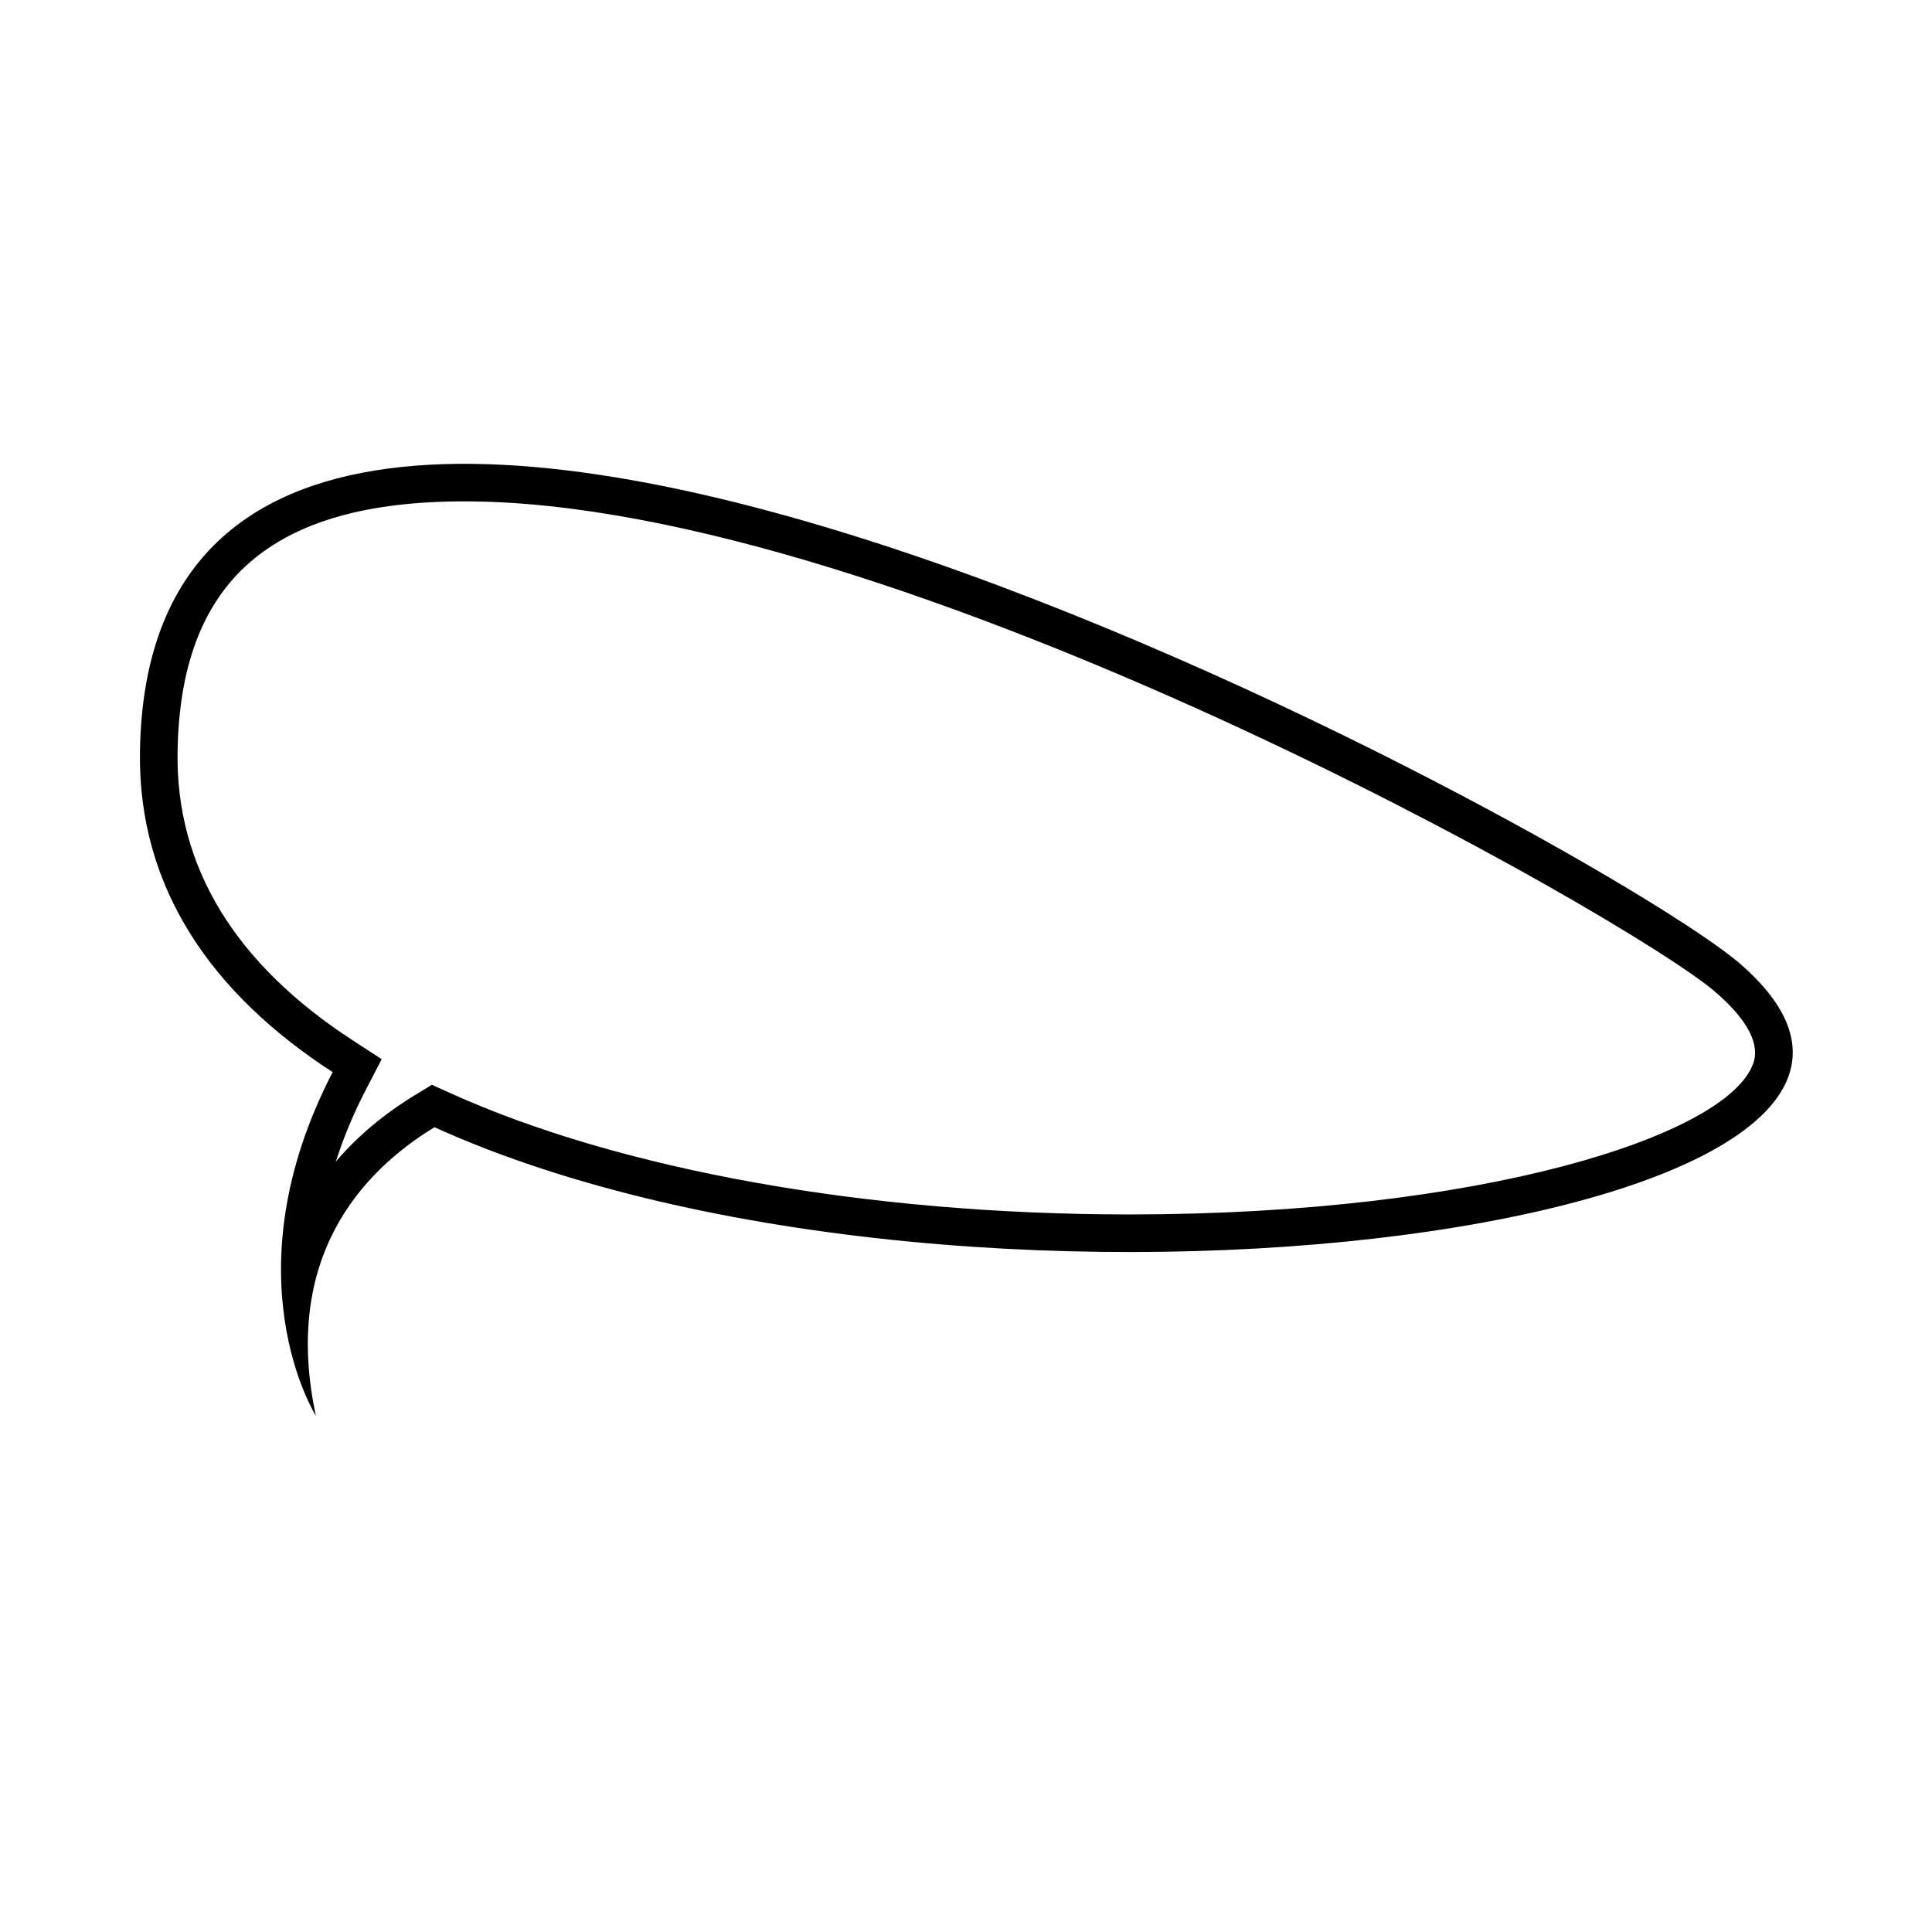
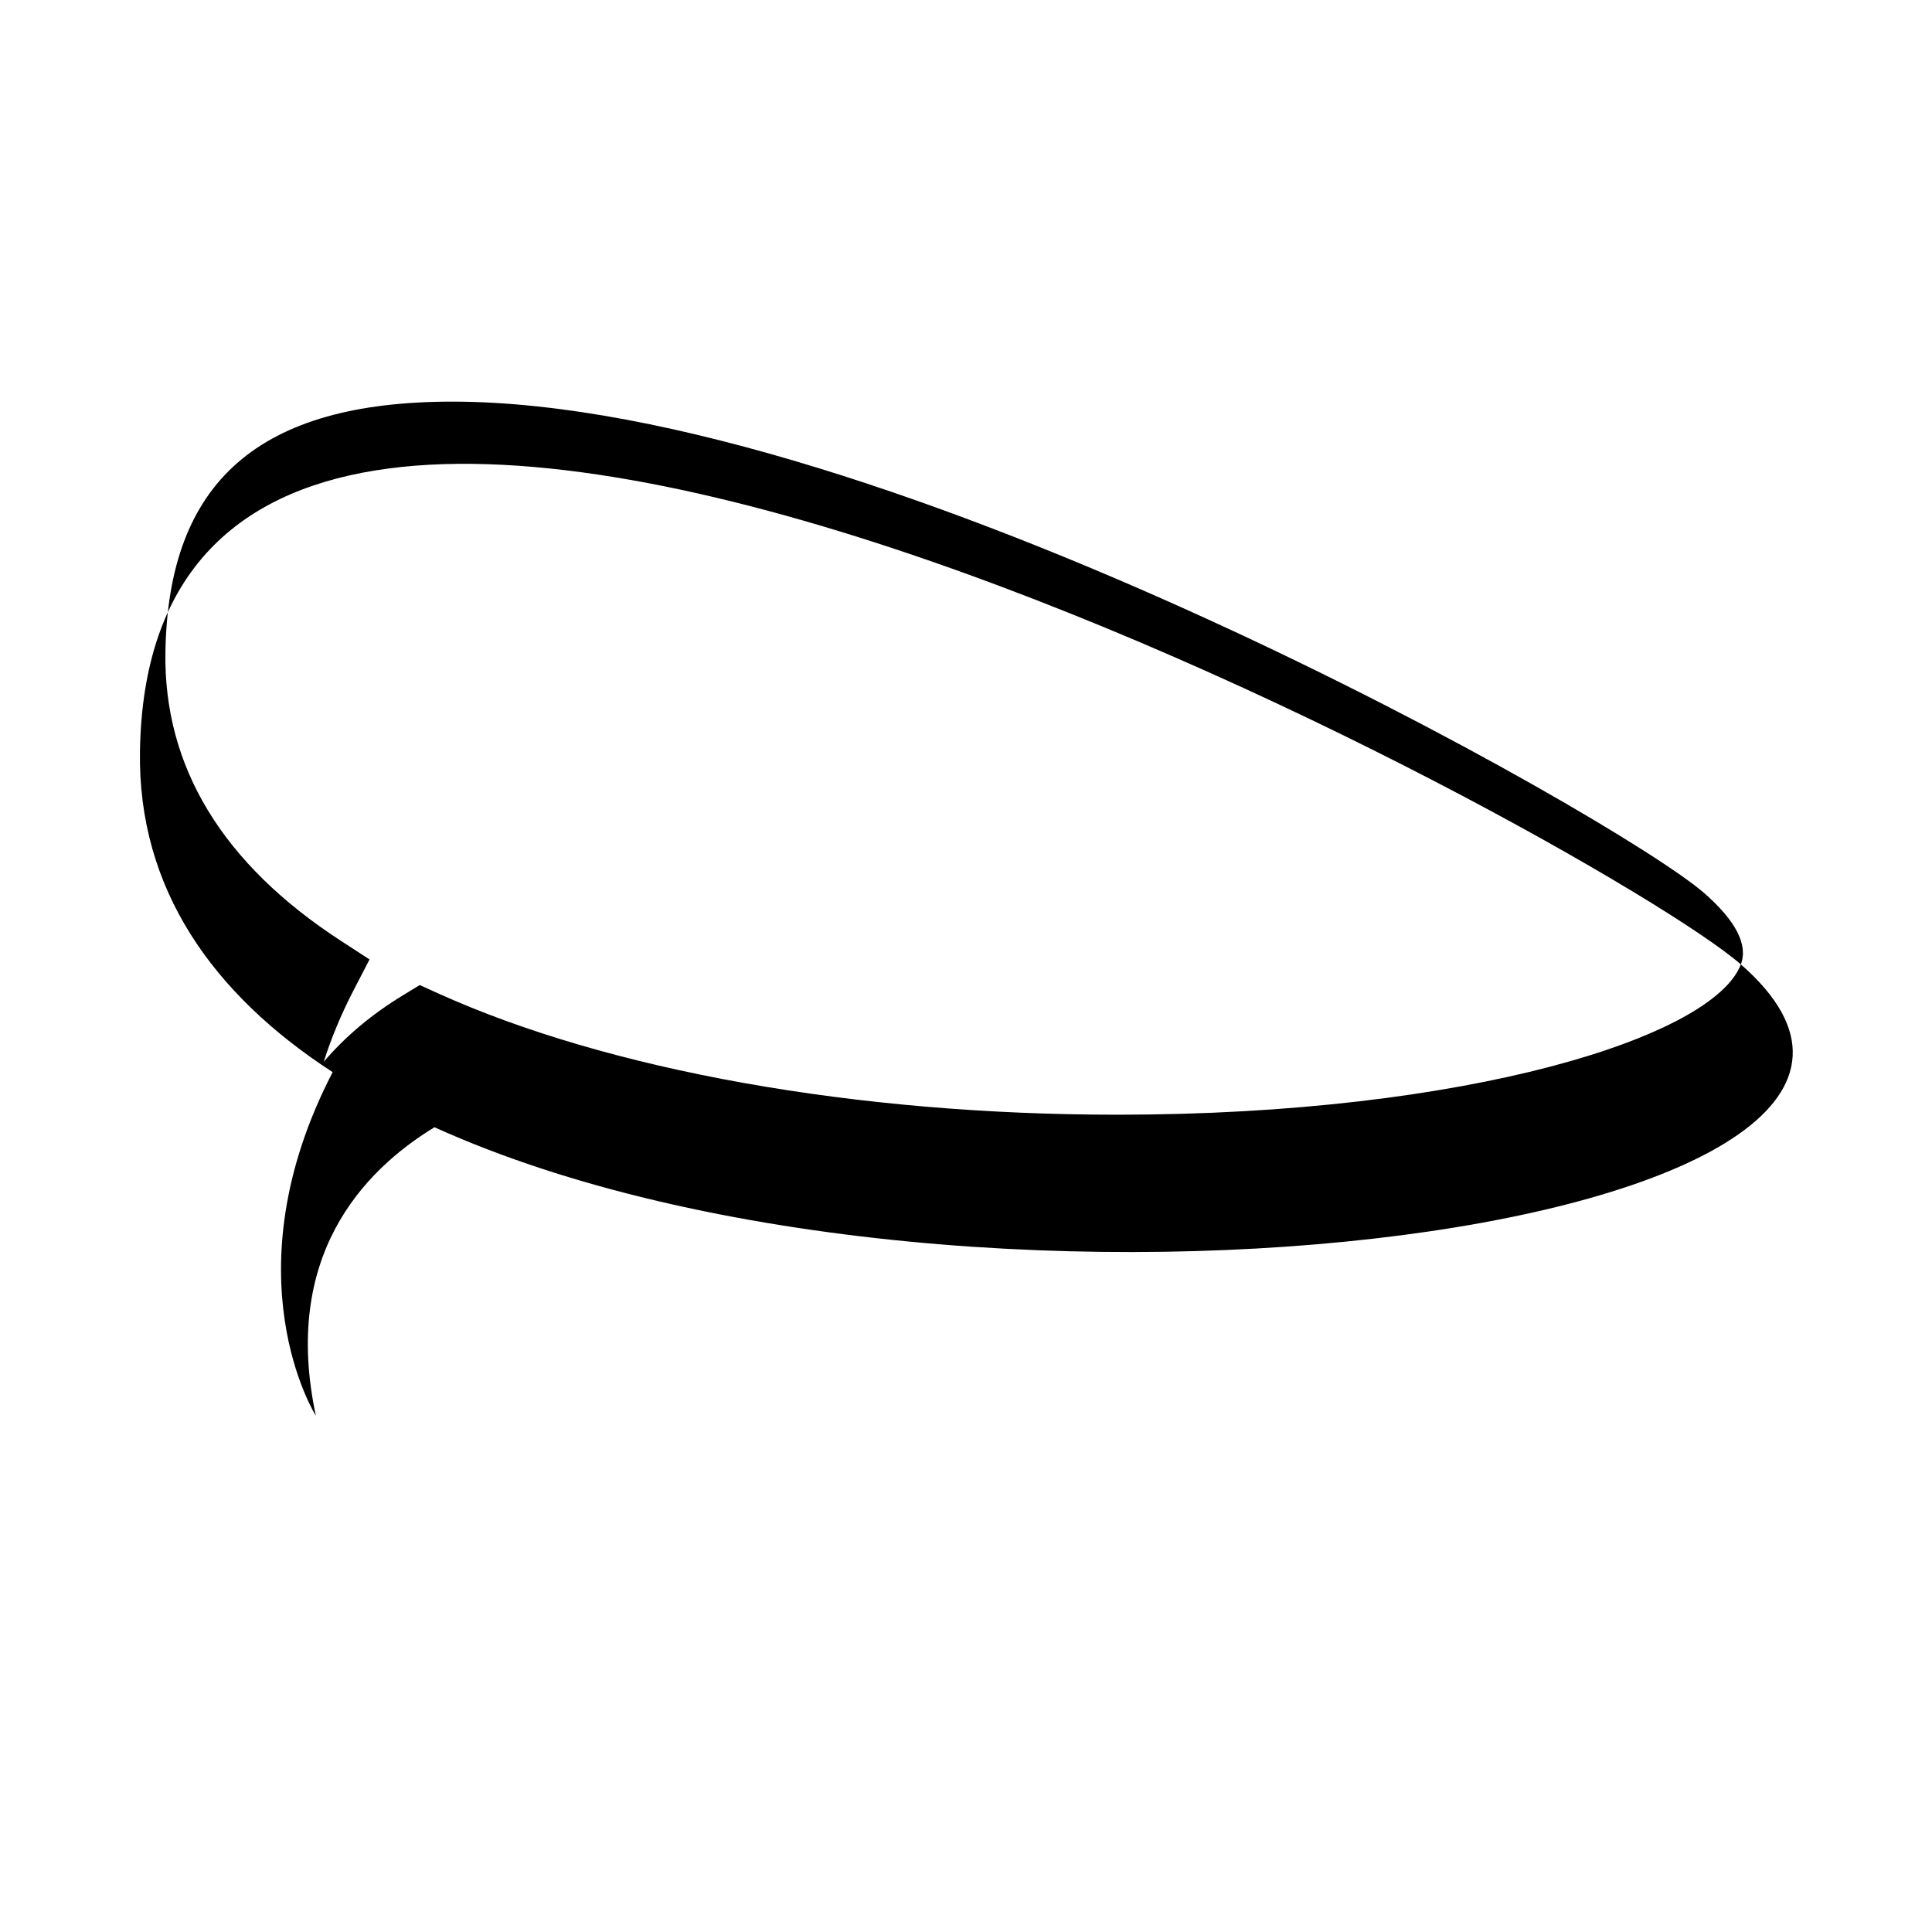
<svg xmlns="http://www.w3.org/2000/svg" fill="#000000" width="800px" height="800px" version="1.1" viewBox="144 144 512 512">
-   <path d="m605.34 399.57c-37.215-32.457-421.3-242.98-424.25-56.453-0.578 36.535 19.383 64.449 51.066 85.012-27.941 53.949-4.445 91.074-4.445 91.074-9.004-41.984 12.219-64.766 31.426-76.473 143.01 64.73 425.42 25.934 346.2-43.16zm3.219 26.43c-7.188 19.164-72.398 39.84-165.24 39.84h-0.016c-69.238 0-134.86-11.734-180.05-32.188l-4.797-2.172-4.5 2.742c-8.305 5.062-15.305 10.965-20.949 17.609 1.914-6.039 4.519-12.426 7.992-19.125l4.152-8.012-7.57-4.922c-31.355-20.359-47.012-46.098-46.527-76.5 0.719-45.309 24.875-66.406 76.016-66.406 114.41 0 309.17 110.52 331.73 130.2 8.43 7.356 11.715 13.73 9.766 18.934z" />
+   <path d="m605.34 399.57c-37.215-32.457-421.3-242.98-424.25-56.453-0.578 36.535 19.383 64.449 51.066 85.012-27.941 53.949-4.445 91.074-4.445 91.074-9.004-41.984 12.219-64.766 31.426-76.473 143.01 64.73 425.42 25.934 346.2-43.16zc-7.188 19.164-72.398 39.84-165.24 39.84h-0.016c-69.238 0-134.86-11.734-180.05-32.188l-4.797-2.172-4.5 2.742c-8.305 5.062-15.305 10.965-20.949 17.609 1.914-6.039 4.519-12.426 7.992-19.125l4.152-8.012-7.57-4.922c-31.355-20.359-47.012-46.098-46.527-76.5 0.719-45.309 24.875-66.406 76.016-66.406 114.41 0 309.17 110.52 331.73 130.2 8.43 7.356 11.715 13.73 9.766 18.934z" />
</svg>